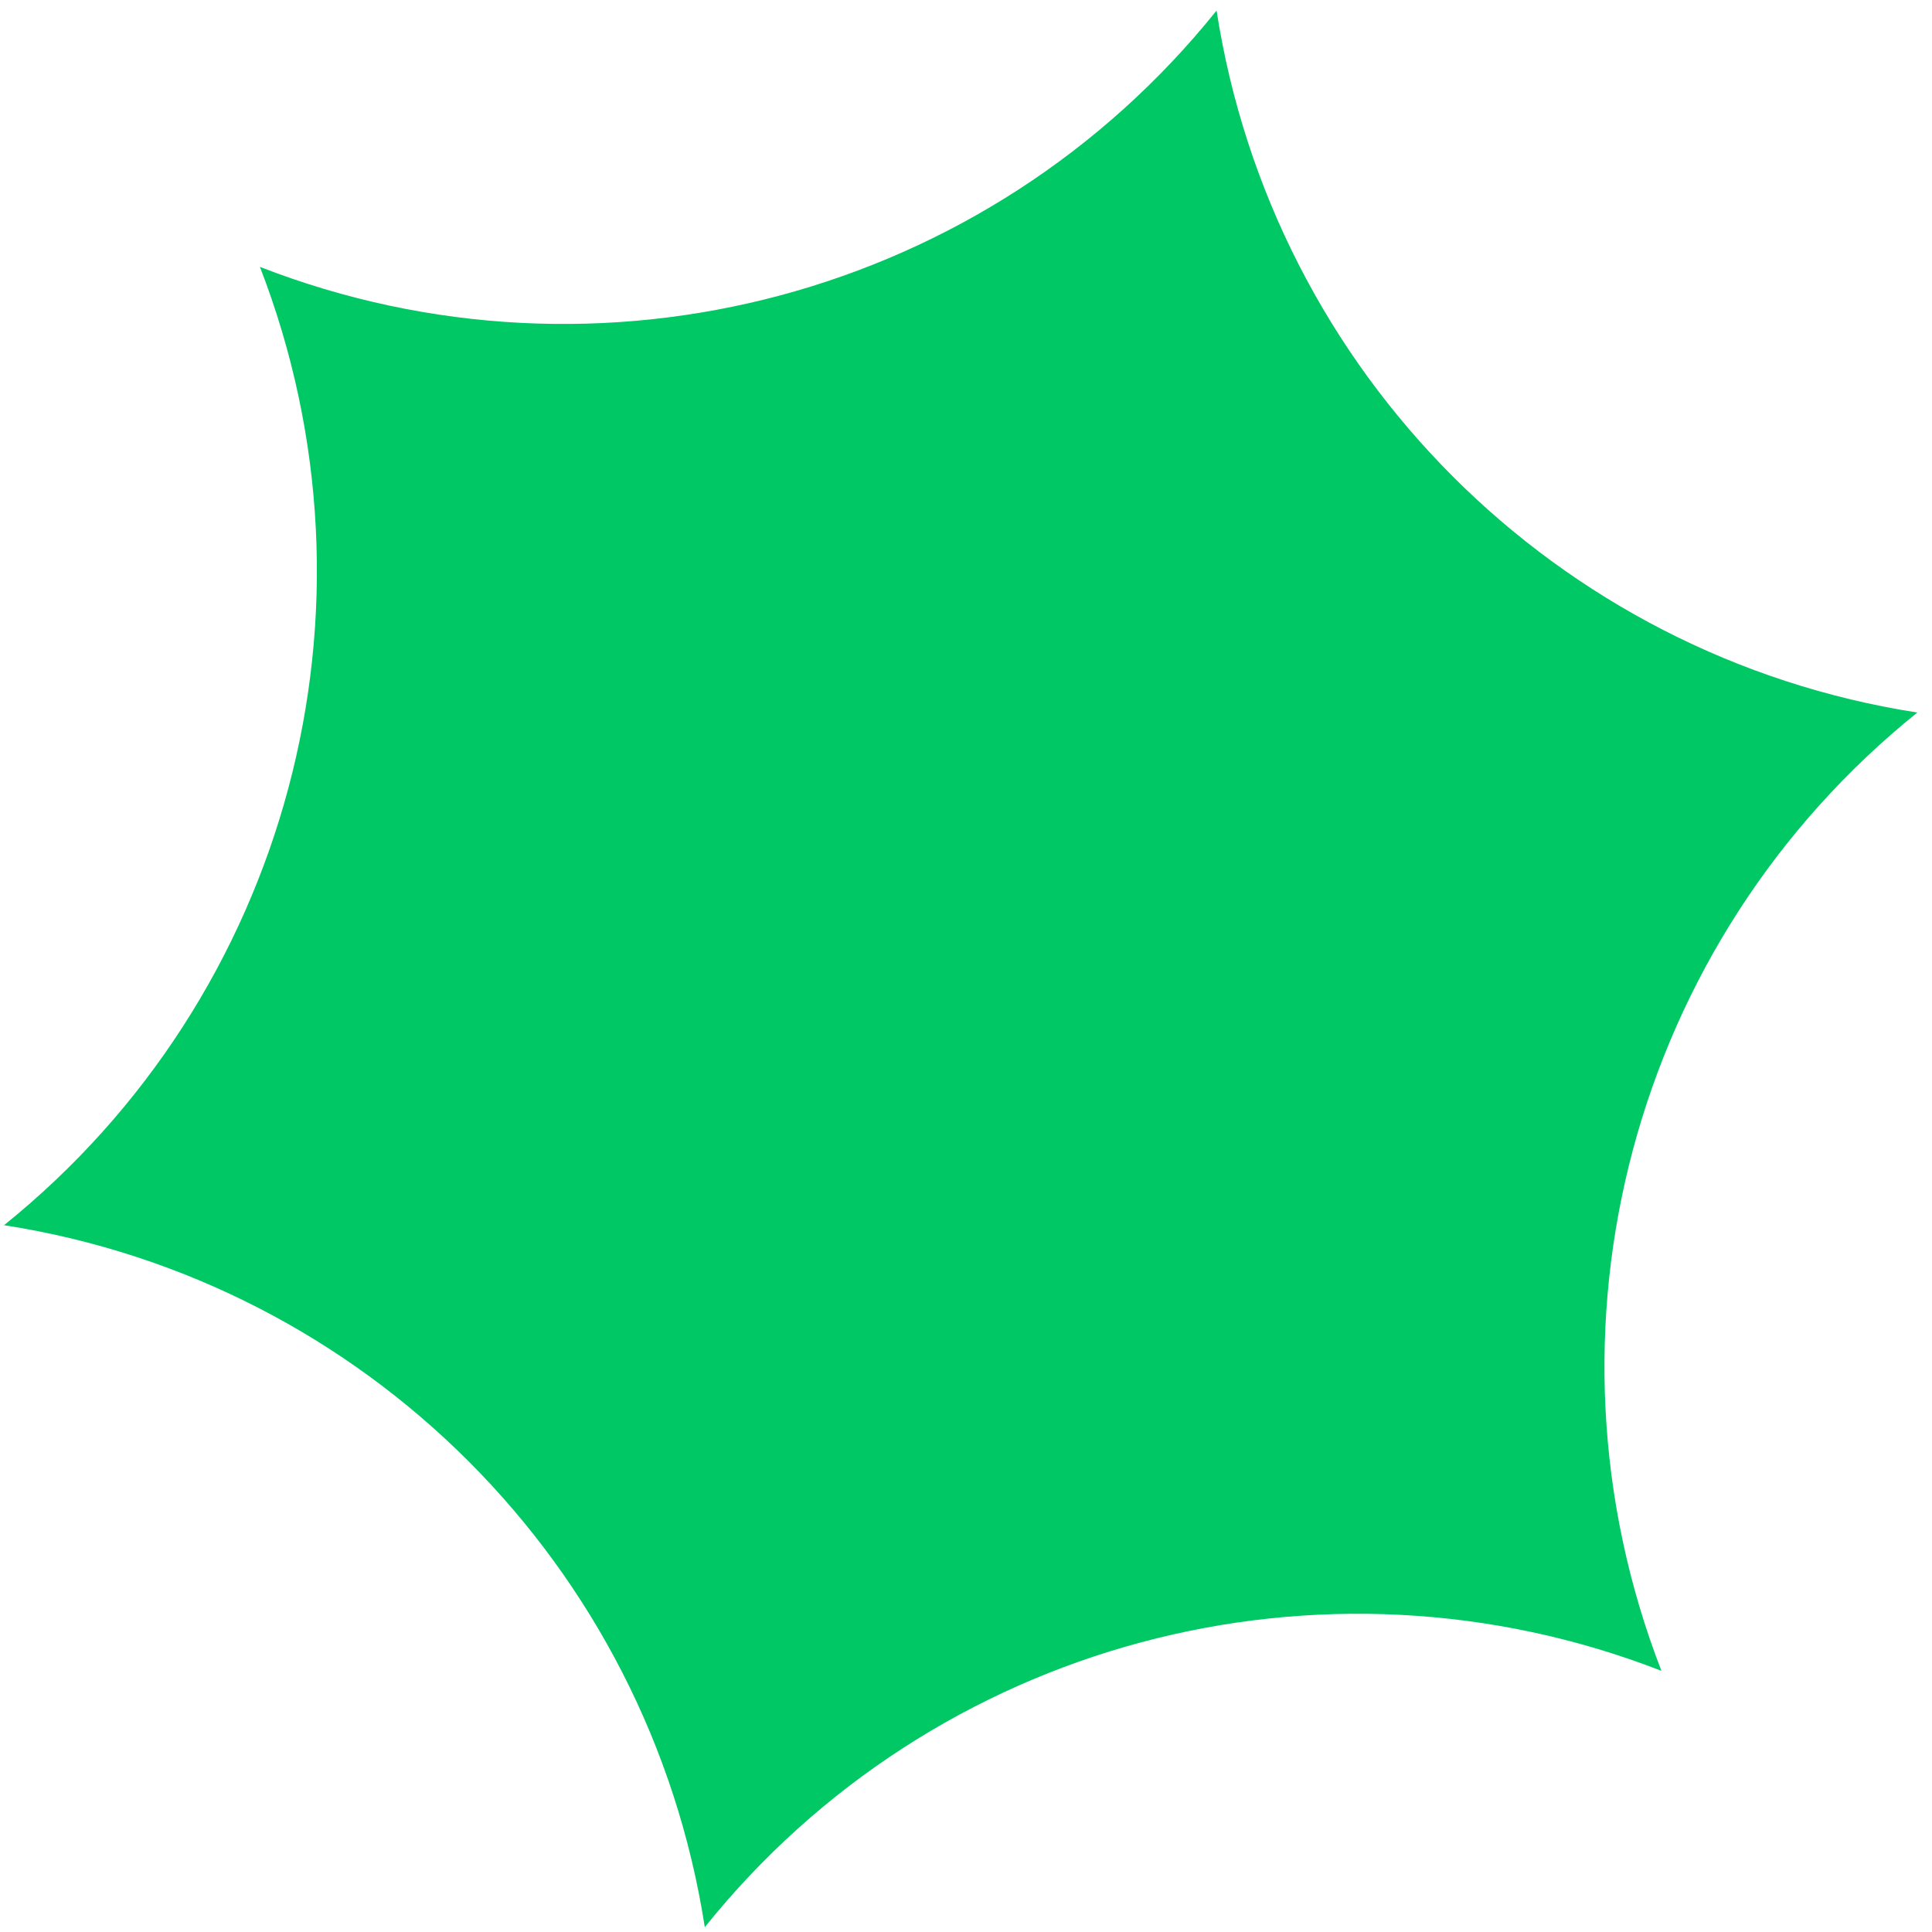
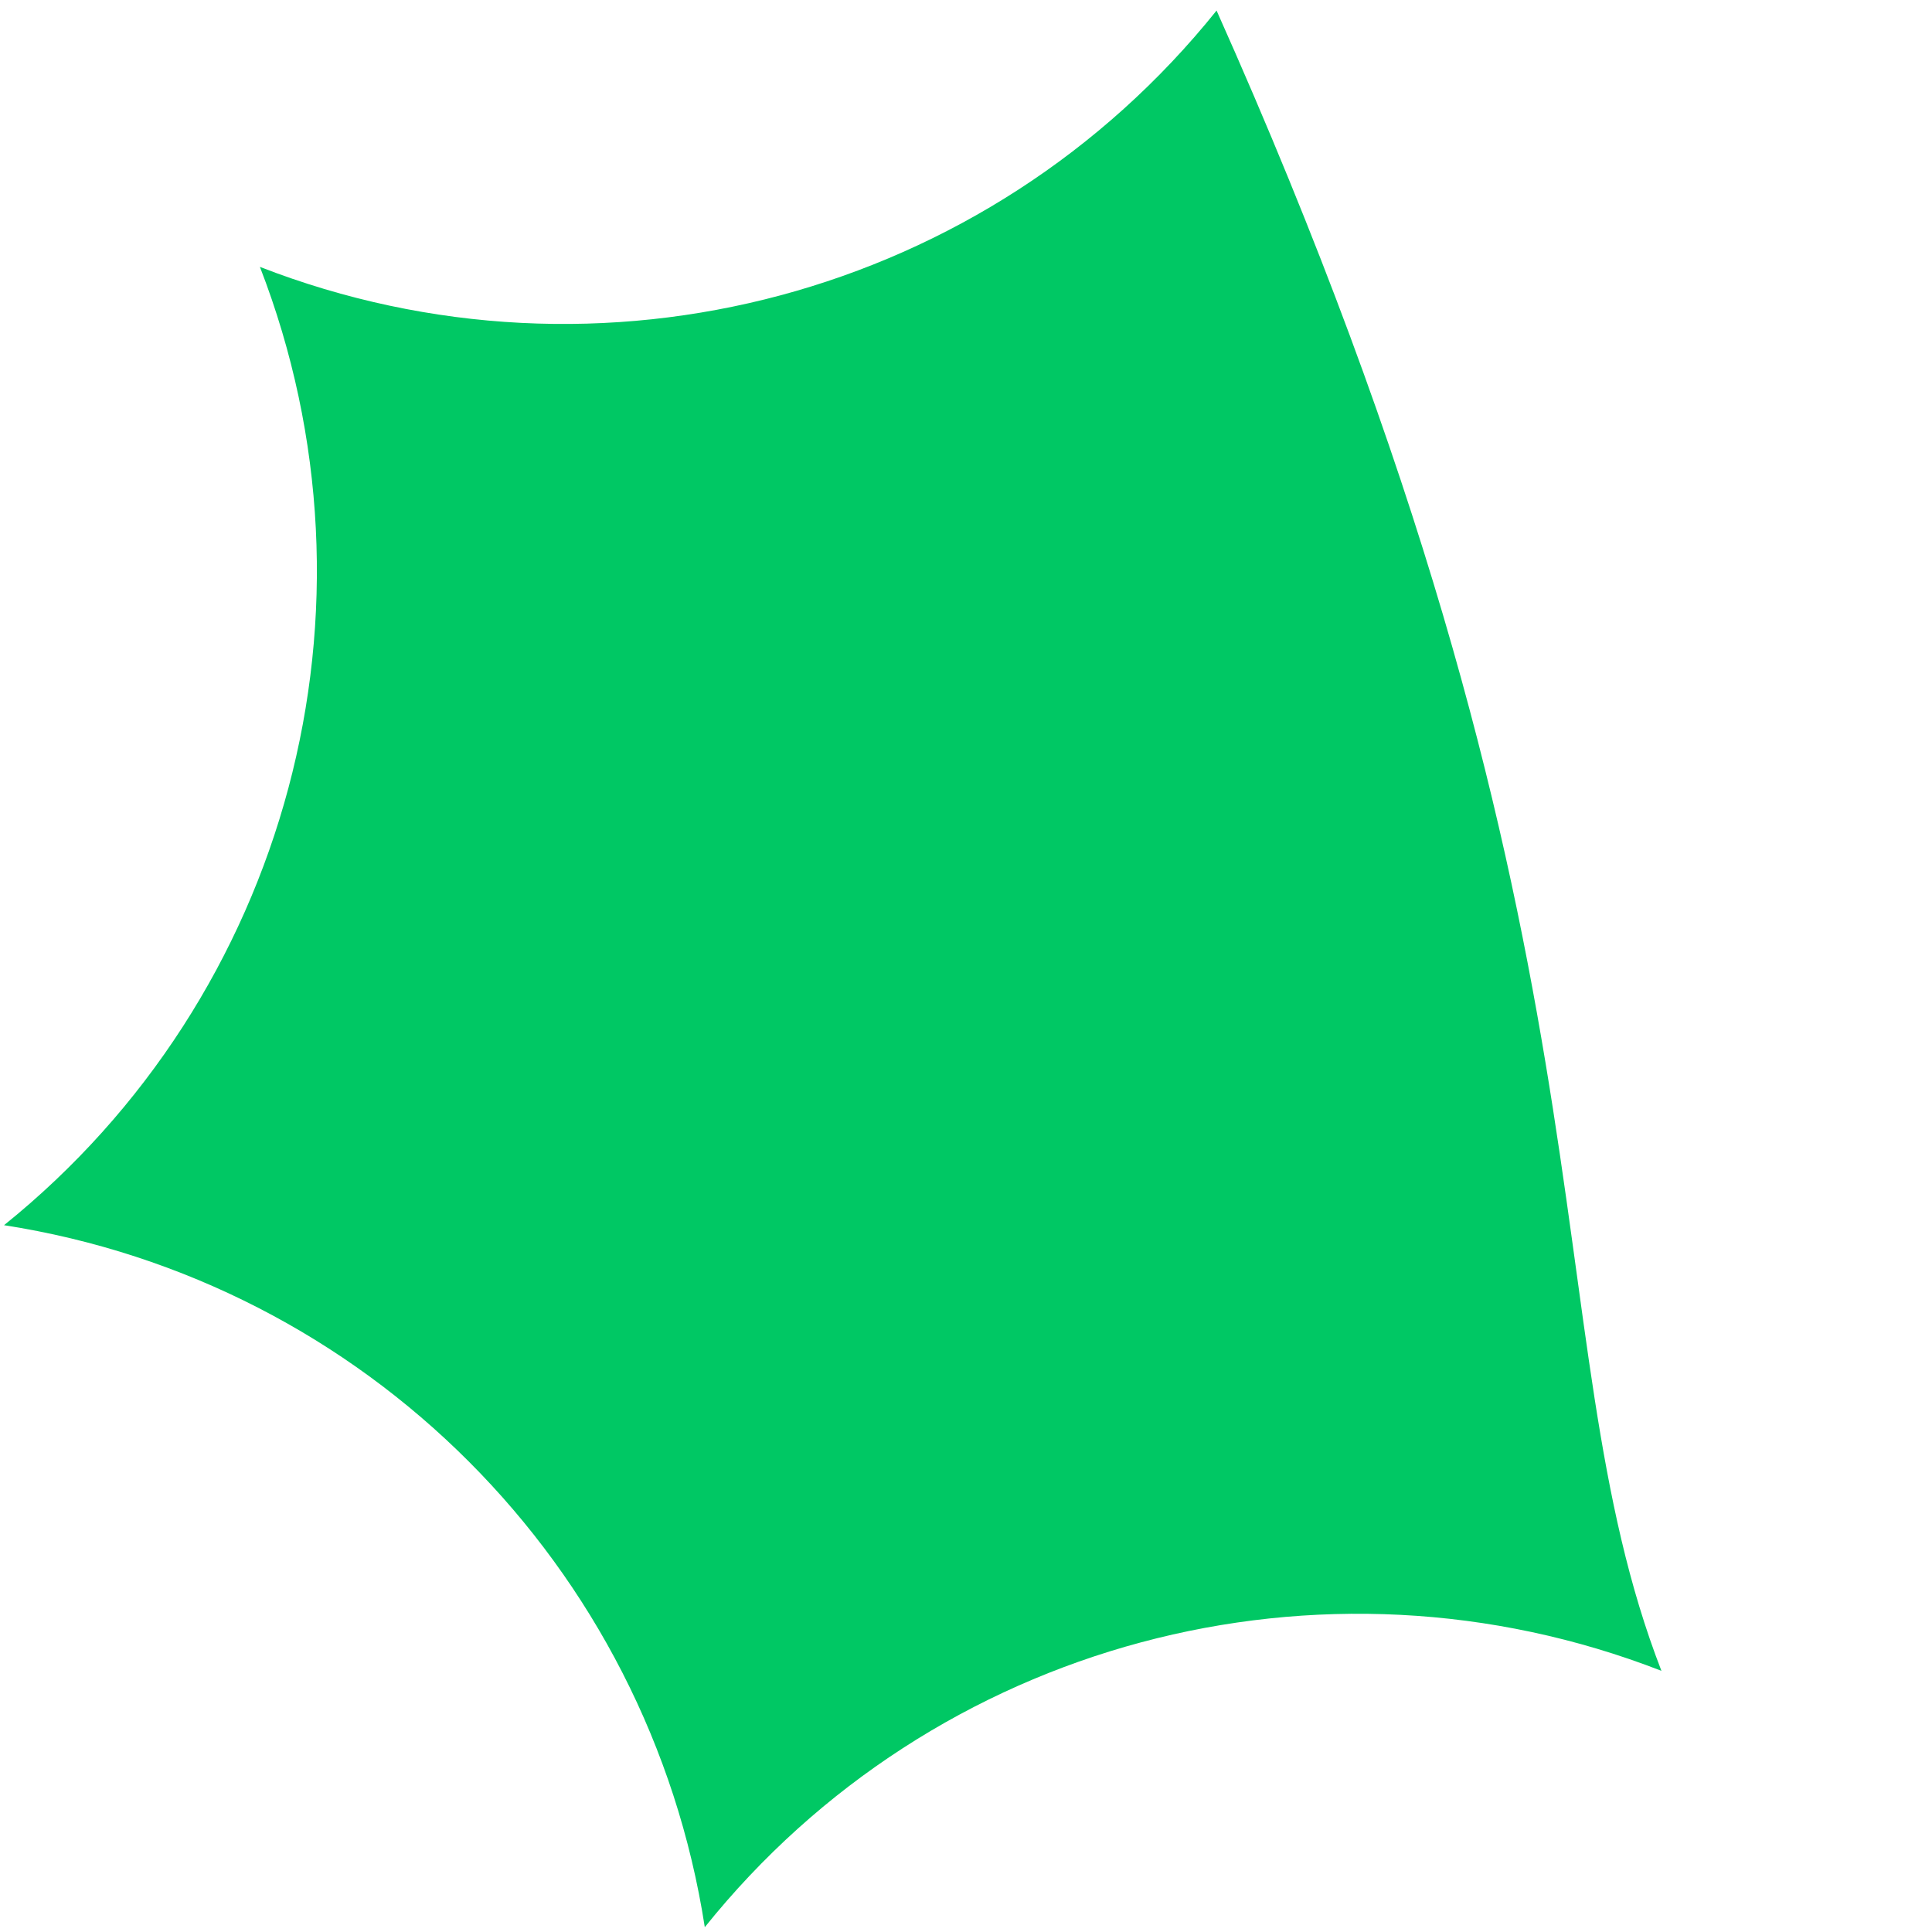
<svg xmlns="http://www.w3.org/2000/svg" width="115" height="115" viewBox="0 0 115 115" fill="none">
-   <path d="M72.415 0.628C75.751 22.165 92.627 39.07 114.126 42.413C97.178 56.057 91.016 79.135 98.895 99.455C78.611 91.562 55.572 97.735 41.952 114.713C38.615 93.176 21.74 76.271 0.24 72.928C17.188 59.284 23.35 36.206 15.471 15.886C35.756 23.779 58.794 17.606 72.415 0.628Z" fill="#00C864" />
+   <path d="M72.415 0.628C97.178 56.057 91.016 79.135 98.895 99.455C78.611 91.562 55.572 97.735 41.952 114.713C38.615 93.176 21.74 76.271 0.24 72.928C17.188 59.284 23.35 36.206 15.471 15.886C35.756 23.779 58.794 17.606 72.415 0.628Z" fill="#00C864" />
</svg>